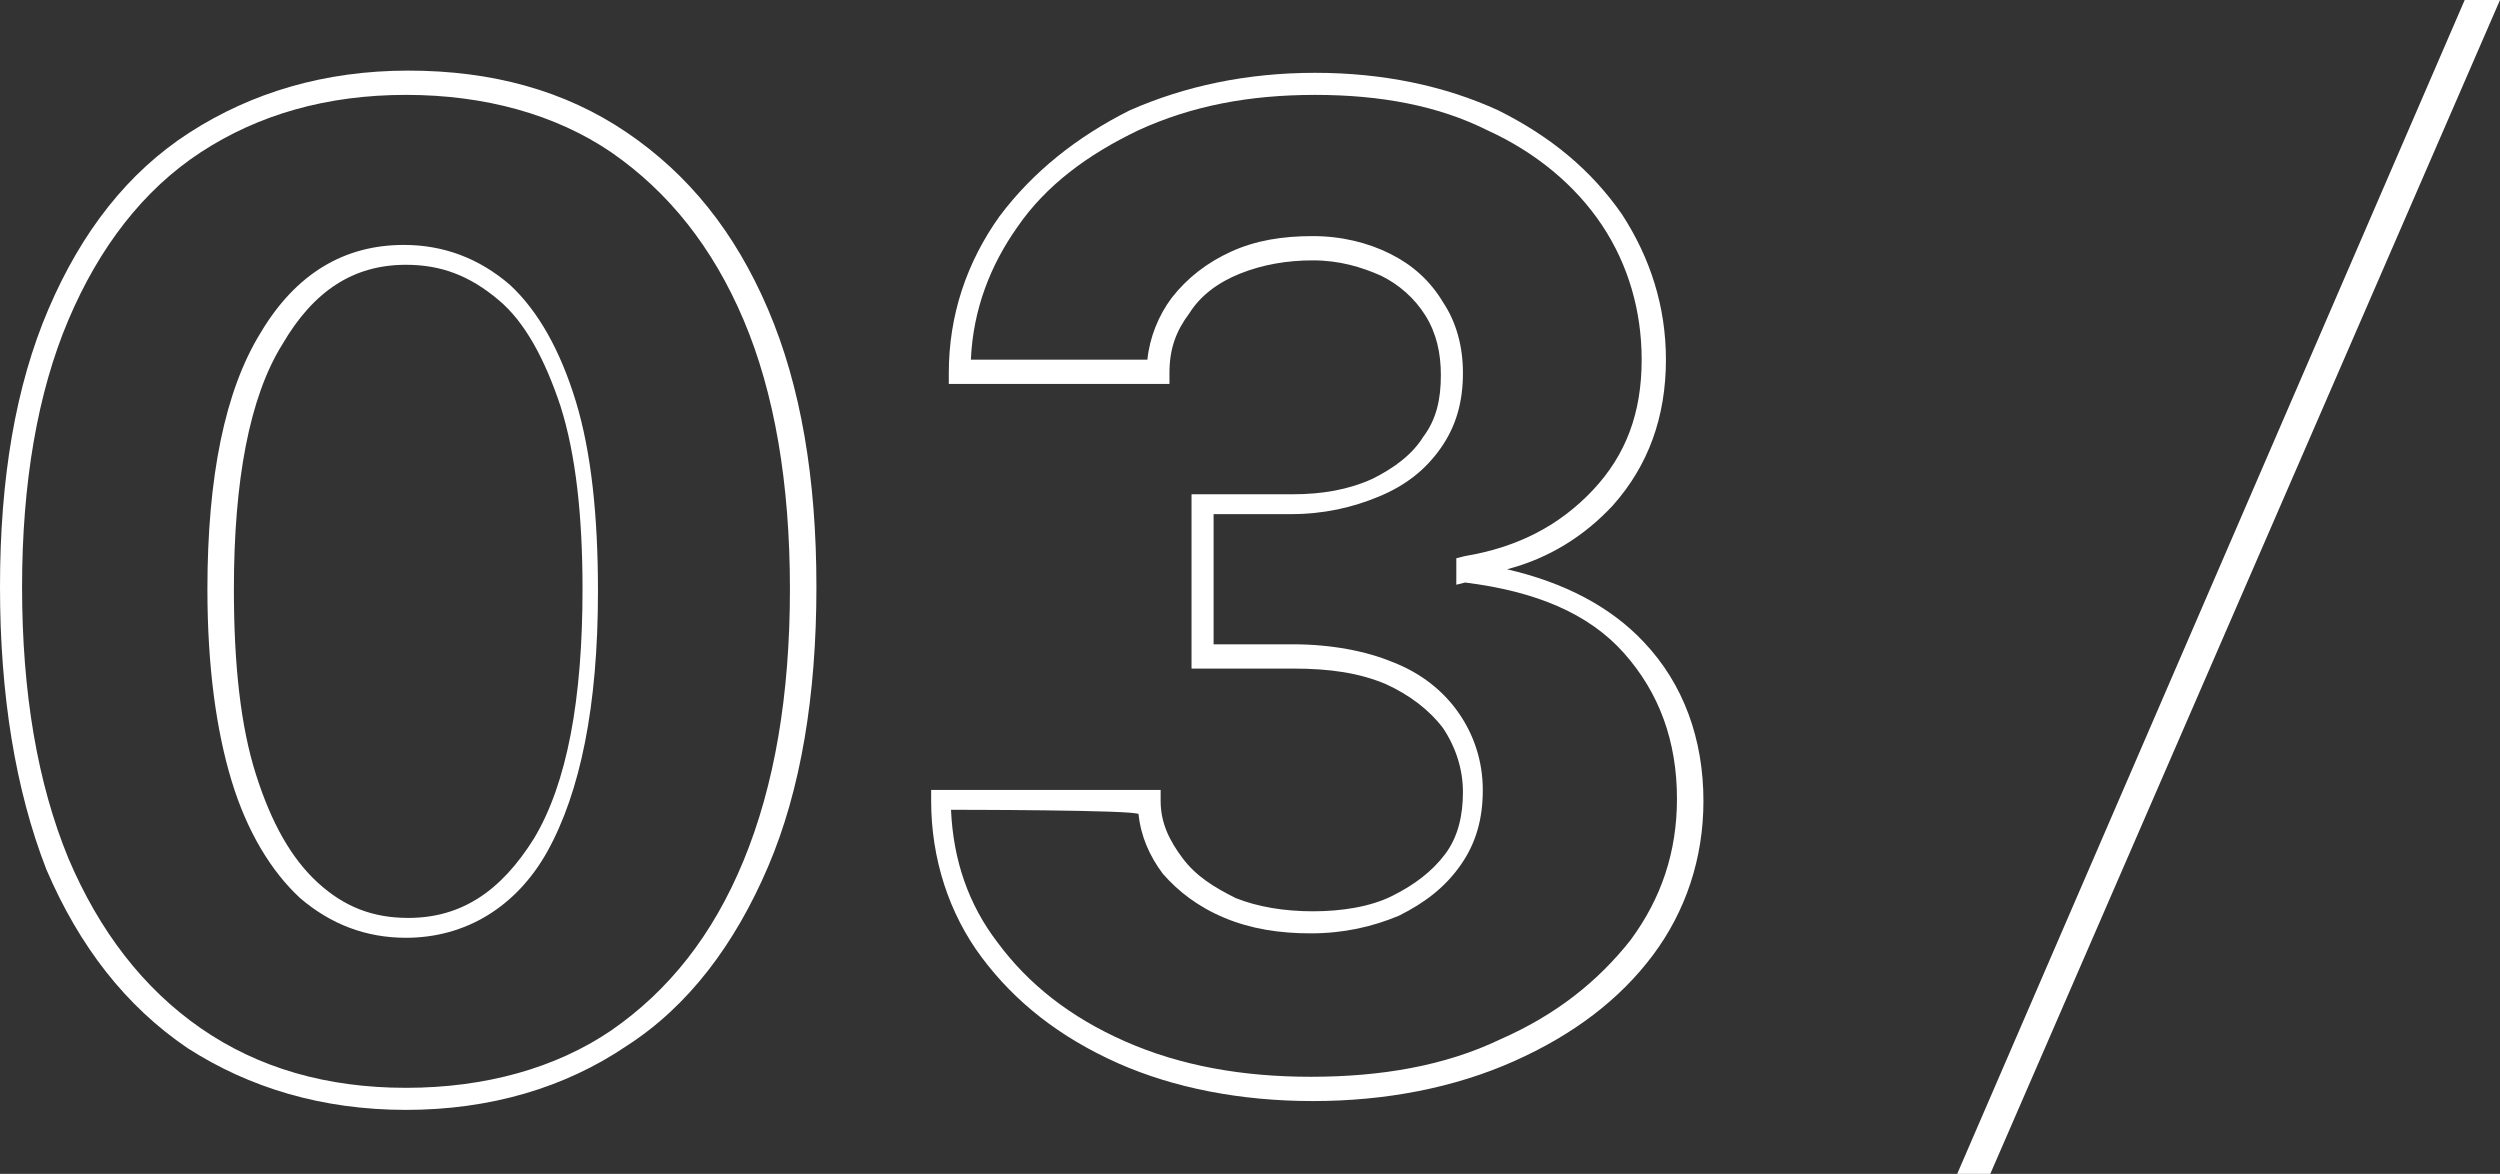
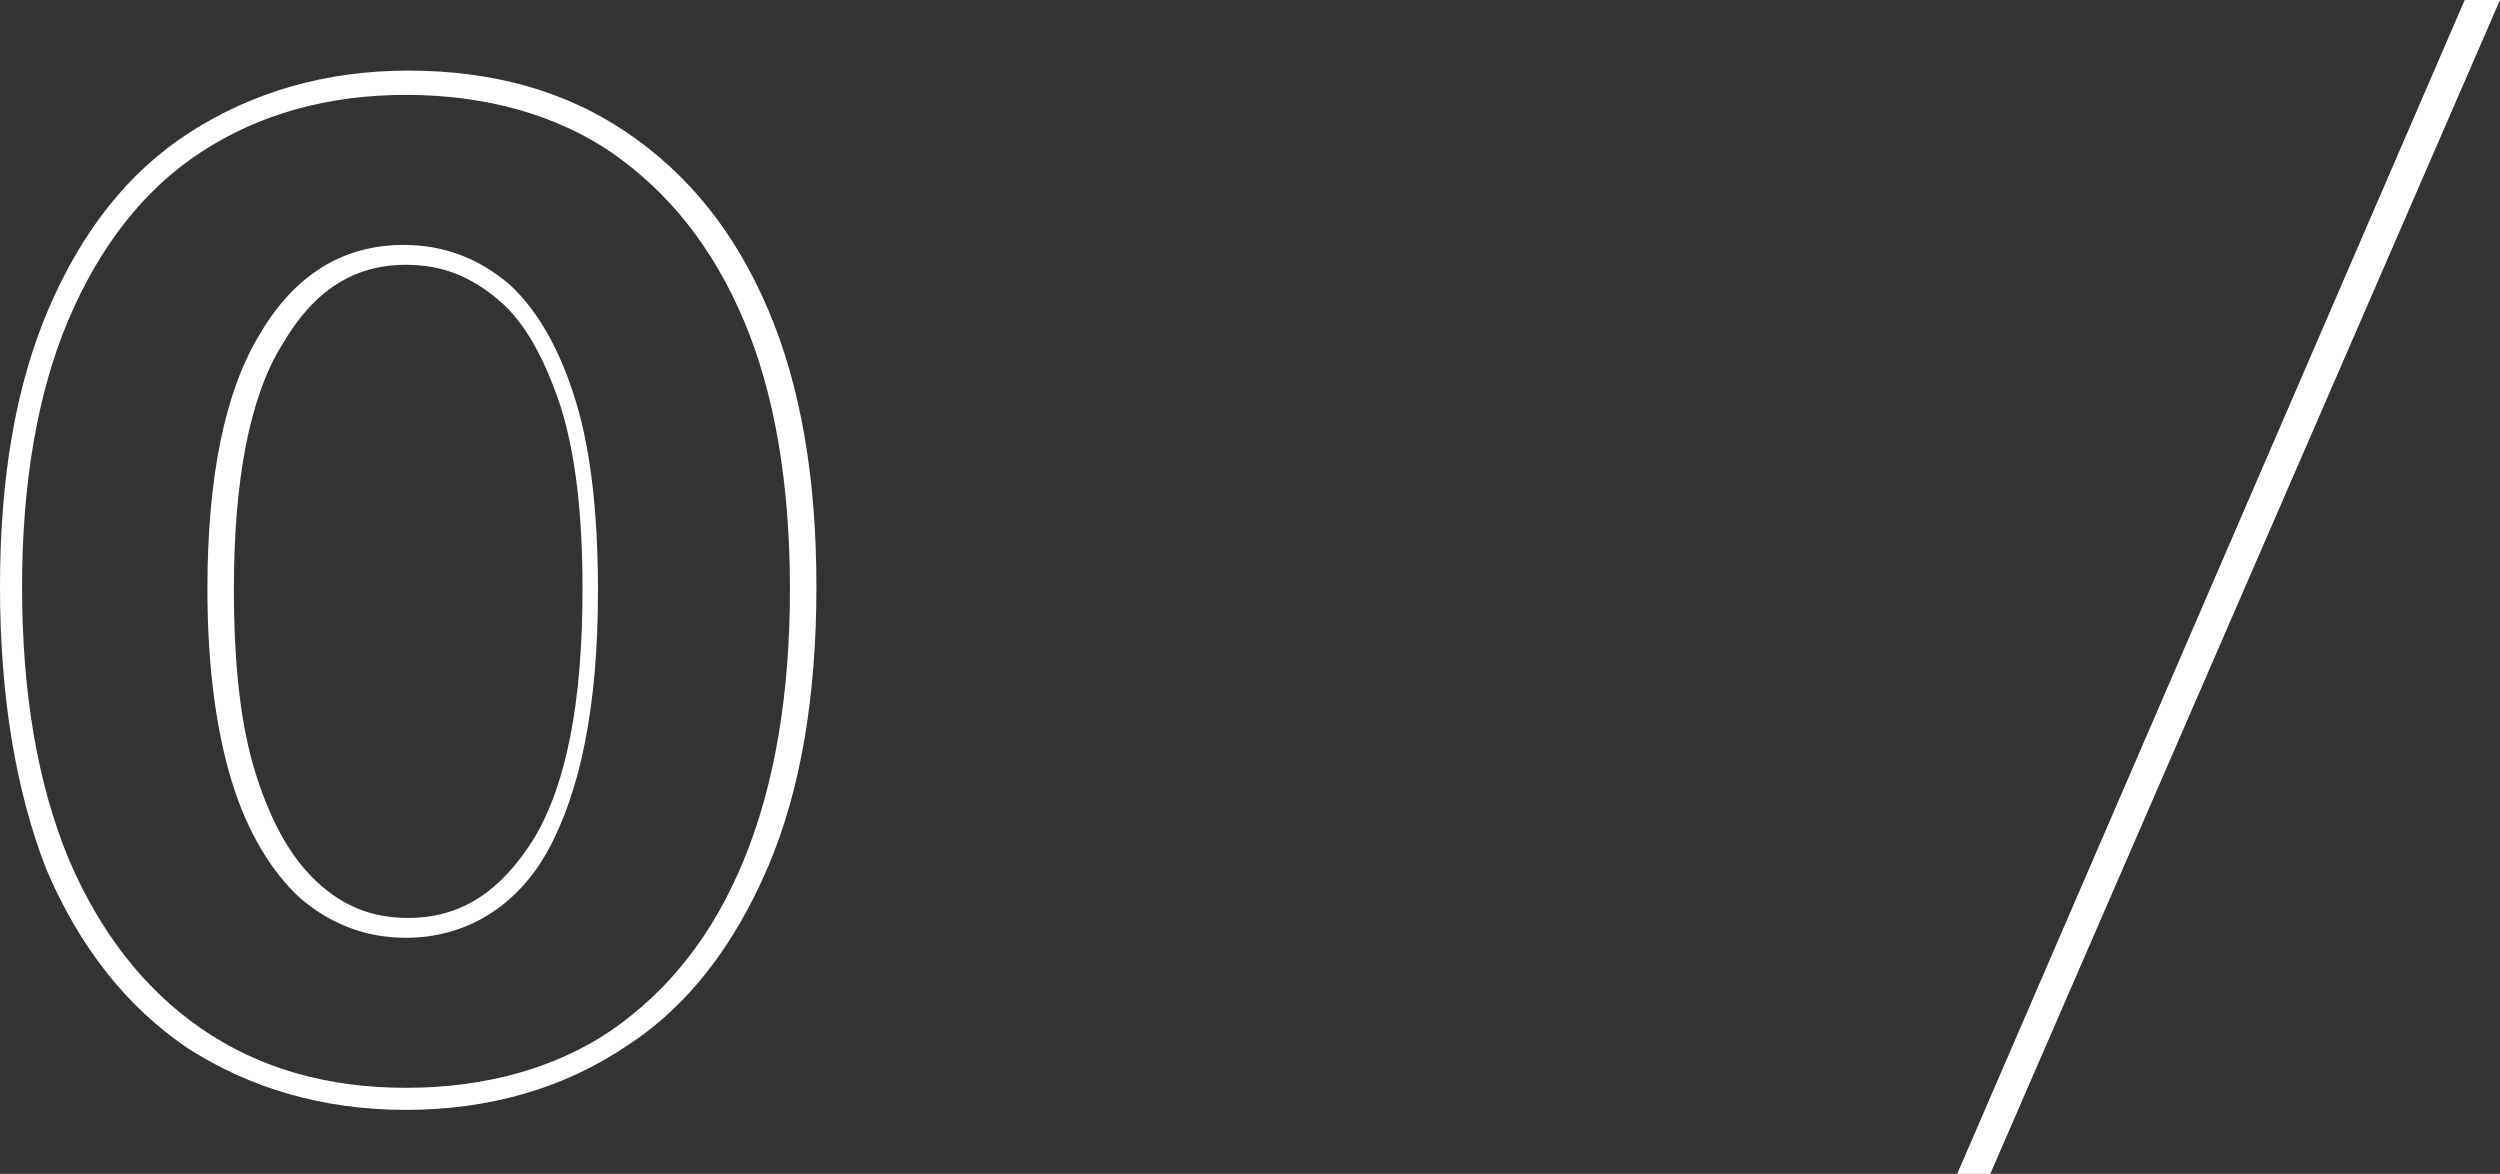
<svg xmlns="http://www.w3.org/2000/svg" id="Layer_1" x="0px" y="0px" viewBox="0 0 113.3 53.2" style="enable-background:new 0 0 113.3 53.2;" xml:space="preserve">
  <rect x="0" y="0" width="113.3" height="53.2" fill="#333333" stroke="none" />
  <style type="text/css"> .st0{fill:#FFFFFF;} </style>
  <g>
    <g>
      <path class="st0" d="M113.3,0L90.2,53.2h-1.5l23-53.2H113.3z" />
    </g>
    <g>
      <path class="st0" d="M18.4,50.3L18.4,50.3c-3.8,0-7.1-1-9.9-2.8c-2.8-1.9-4.9-4.6-6.4-8.1C0.7,35.8,0,31.5,0,26.6S0.7,17.5,2.2,14 s3.6-6.2,6.4-8s6.1-2.8,9.9-2.8s7.1,0.9,9.9,2.8s4.9,4.5,6.4,8S37,21.7,37,26.6s-0.7,9.2-2.2,12.7s-3.6,6.3-6.4,8.1 C25.6,49.3,22.2,50.3,18.4,50.3z M18.4,4.3c-3.6,0-6.7,0.9-9.3,2.6s-4.6,4.3-6,7.6S1,21.9,1,26.6c0,4.8,0.7,8.9,2.1,12.3 c1.4,3.3,3.4,5.9,6,7.7s5.7,2.7,9.3,2.7s6.8-0.9,9.3-2.6c2.6-1.8,4.6-4.3,6-7.7s2.1-7.5,2.1-12.3s-0.7-8.9-2.1-12.2 c-1.4-3.3-3.4-5.8-6-7.6C25.2,5.2,22,4.3,18.4,4.3z M18.4,42.5c-1.8,0-3.4-0.6-4.8-1.8c-1.3-1.2-2.4-3-3.1-5.3 c-0.7-2.3-1.1-5.2-1.1-8.7c0-5.1,0.8-9,2.4-11.6c1.6-2.7,3.8-4,6.5-4c1.8,0,3.4,0.6,4.8,1.8c1.3,1.2,2.3,3,3,5.3s1,5.2,1,8.6 c0,5.2-0.8,9.1-2.3,11.8C23.4,41.1,21.1,42.5,18.4,42.5z M18.4,12c-2.4,0-4.2,1.2-5.6,3.6c-1.5,2.4-2.2,6.2-2.2,11.1 c0,3.4,0.3,6.2,1,8.4c0.7,2.2,1.6,3.8,2.8,4.9c1.2,1.1,2.5,1.6,4.1,1.6c2.4,0,4.2-1.2,5.7-3.6c1.5-2.5,2.2-6.3,2.2-11.3 c0-3.3-0.3-6.1-1-8.3c-0.7-2.1-1.6-3.8-2.8-4.8C21.3,12.5,20,12,18.4,12z" />
    </g>
    <g>
-       <path class="st0" d="M59.5,49.9c-3.3,0-6.3-0.6-8.8-1.7C48,47,46,45.4,44.5,43.4s-2.3-4.5-2.3-7.1v-0.5h10.4v0.5 c0,1,0.4,1.8,1,2.6s1.4,1.3,2.4,1.8c1,0.4,2.2,0.6,3.5,0.6s2.6-0.2,3.6-0.7s1.8-1.1,2.4-1.9c0.6-0.8,0.8-1.8,0.8-2.8 s-0.3-2-0.9-2.9c-0.6-0.8-1.5-1.5-2.6-2c-1.2-0.5-2.5-0.7-4.2-0.7H54v-7.9h4.6c1.3,0,2.5-0.2,3.6-0.7c1-0.5,1.8-1.1,2.3-1.9 c0.6-0.8,0.8-1.7,0.8-2.8c0-1-0.2-1.9-0.7-2.7s-1.2-1.4-2-1.8c-0.9-0.4-1.9-0.7-3.1-0.7c-1.2,0-2.3,0.2-3.3,0.6 c-1,0.4-1.8,1-2.3,1.8C53.3,15,53,15.8,53,16.9v0.5H43v-0.5c0-2.6,0.8-5,2.3-7.1c1.5-2,3.5-3.6,5.9-4.8c2.5-1.1,5.3-1.7,8.4-1.7 s5.9,0.6,8.3,1.7c2.4,1.2,4.2,2.7,5.6,4.7c1.3,2,2,4.2,2,6.6c0,2.6-0.8,4.8-2.4,6.6c-1.3,1.4-2.9,2.4-4.8,2.9 c2.6,0.6,4.7,1.7,6.2,3.3c1.8,1.9,2.7,4.4,2.7,7.2c0,2.6-0.8,5-2.3,7s-3.6,3.6-6.3,4.8C65.9,49.3,62.8,49.9,59.5,49.9z M43.1,36.7 c0.1,2.3,0.8,4.3,2.1,6c1.4,1.9,3.3,3.4,5.8,4.5s5.3,1.6,8.4,1.6c3.2,0,6.1-0.5,8.6-1.7c2.5-1.1,4.4-2.6,5.9-4.5 c1.4-1.9,2.1-4,2.1-6.4c0-2.6-0.8-4.8-2.4-6.6c-1.6-1.8-4-2.8-7.2-3.2L66,26.5v-1.2l0.4-0.1c2.4-0.4,4.3-1.4,5.8-3 s2.2-3.5,2.2-5.9c0-2.2-0.6-4.3-1.8-6.1c-1.2-1.8-3-3.3-5.2-4.3c-2.2-1.1-4.8-1.6-7.8-1.6s-5.6,0.5-8,1.6 c-2.3,1.1-4.2,2.5-5.5,4.4c-1.2,1.7-2,3.7-2.1,6h8c0.1-1,0.5-2,1.1-2.8c0.7-0.9,1.6-1.6,2.7-2.1c1.1-0.5,2.3-0.7,3.7-0.7 c1.3,0,2.5,0.3,3.5,0.8c1,0.5,1.8,1.2,2.4,2.2c0.6,0.9,0.9,2,0.9,3.2c0,1.3-0.3,2.4-1,3.4s-1.6,1.7-2.8,2.2s-2.5,0.8-4,0.8H55v5.9 h3.6c1.7,0,3.3,0.3,4.5,0.8c1.3,0.5,2.3,1.3,3,2.3c0.7,1,1.1,2.2,1.1,3.5s-0.3,2.4-1,3.4s-1.6,1.7-2.8,2.3c-1.2,0.5-2.5,0.8-4,0.8 c-1.4,0-2.7-0.2-3.9-0.7s-2.1-1.2-2.8-2c-0.6-0.8-1-1.7-1.1-2.7C51.6,36.7,43.1,36.7,43.1,36.7z" />
-     </g>
+       </g>
  </g>
</svg>